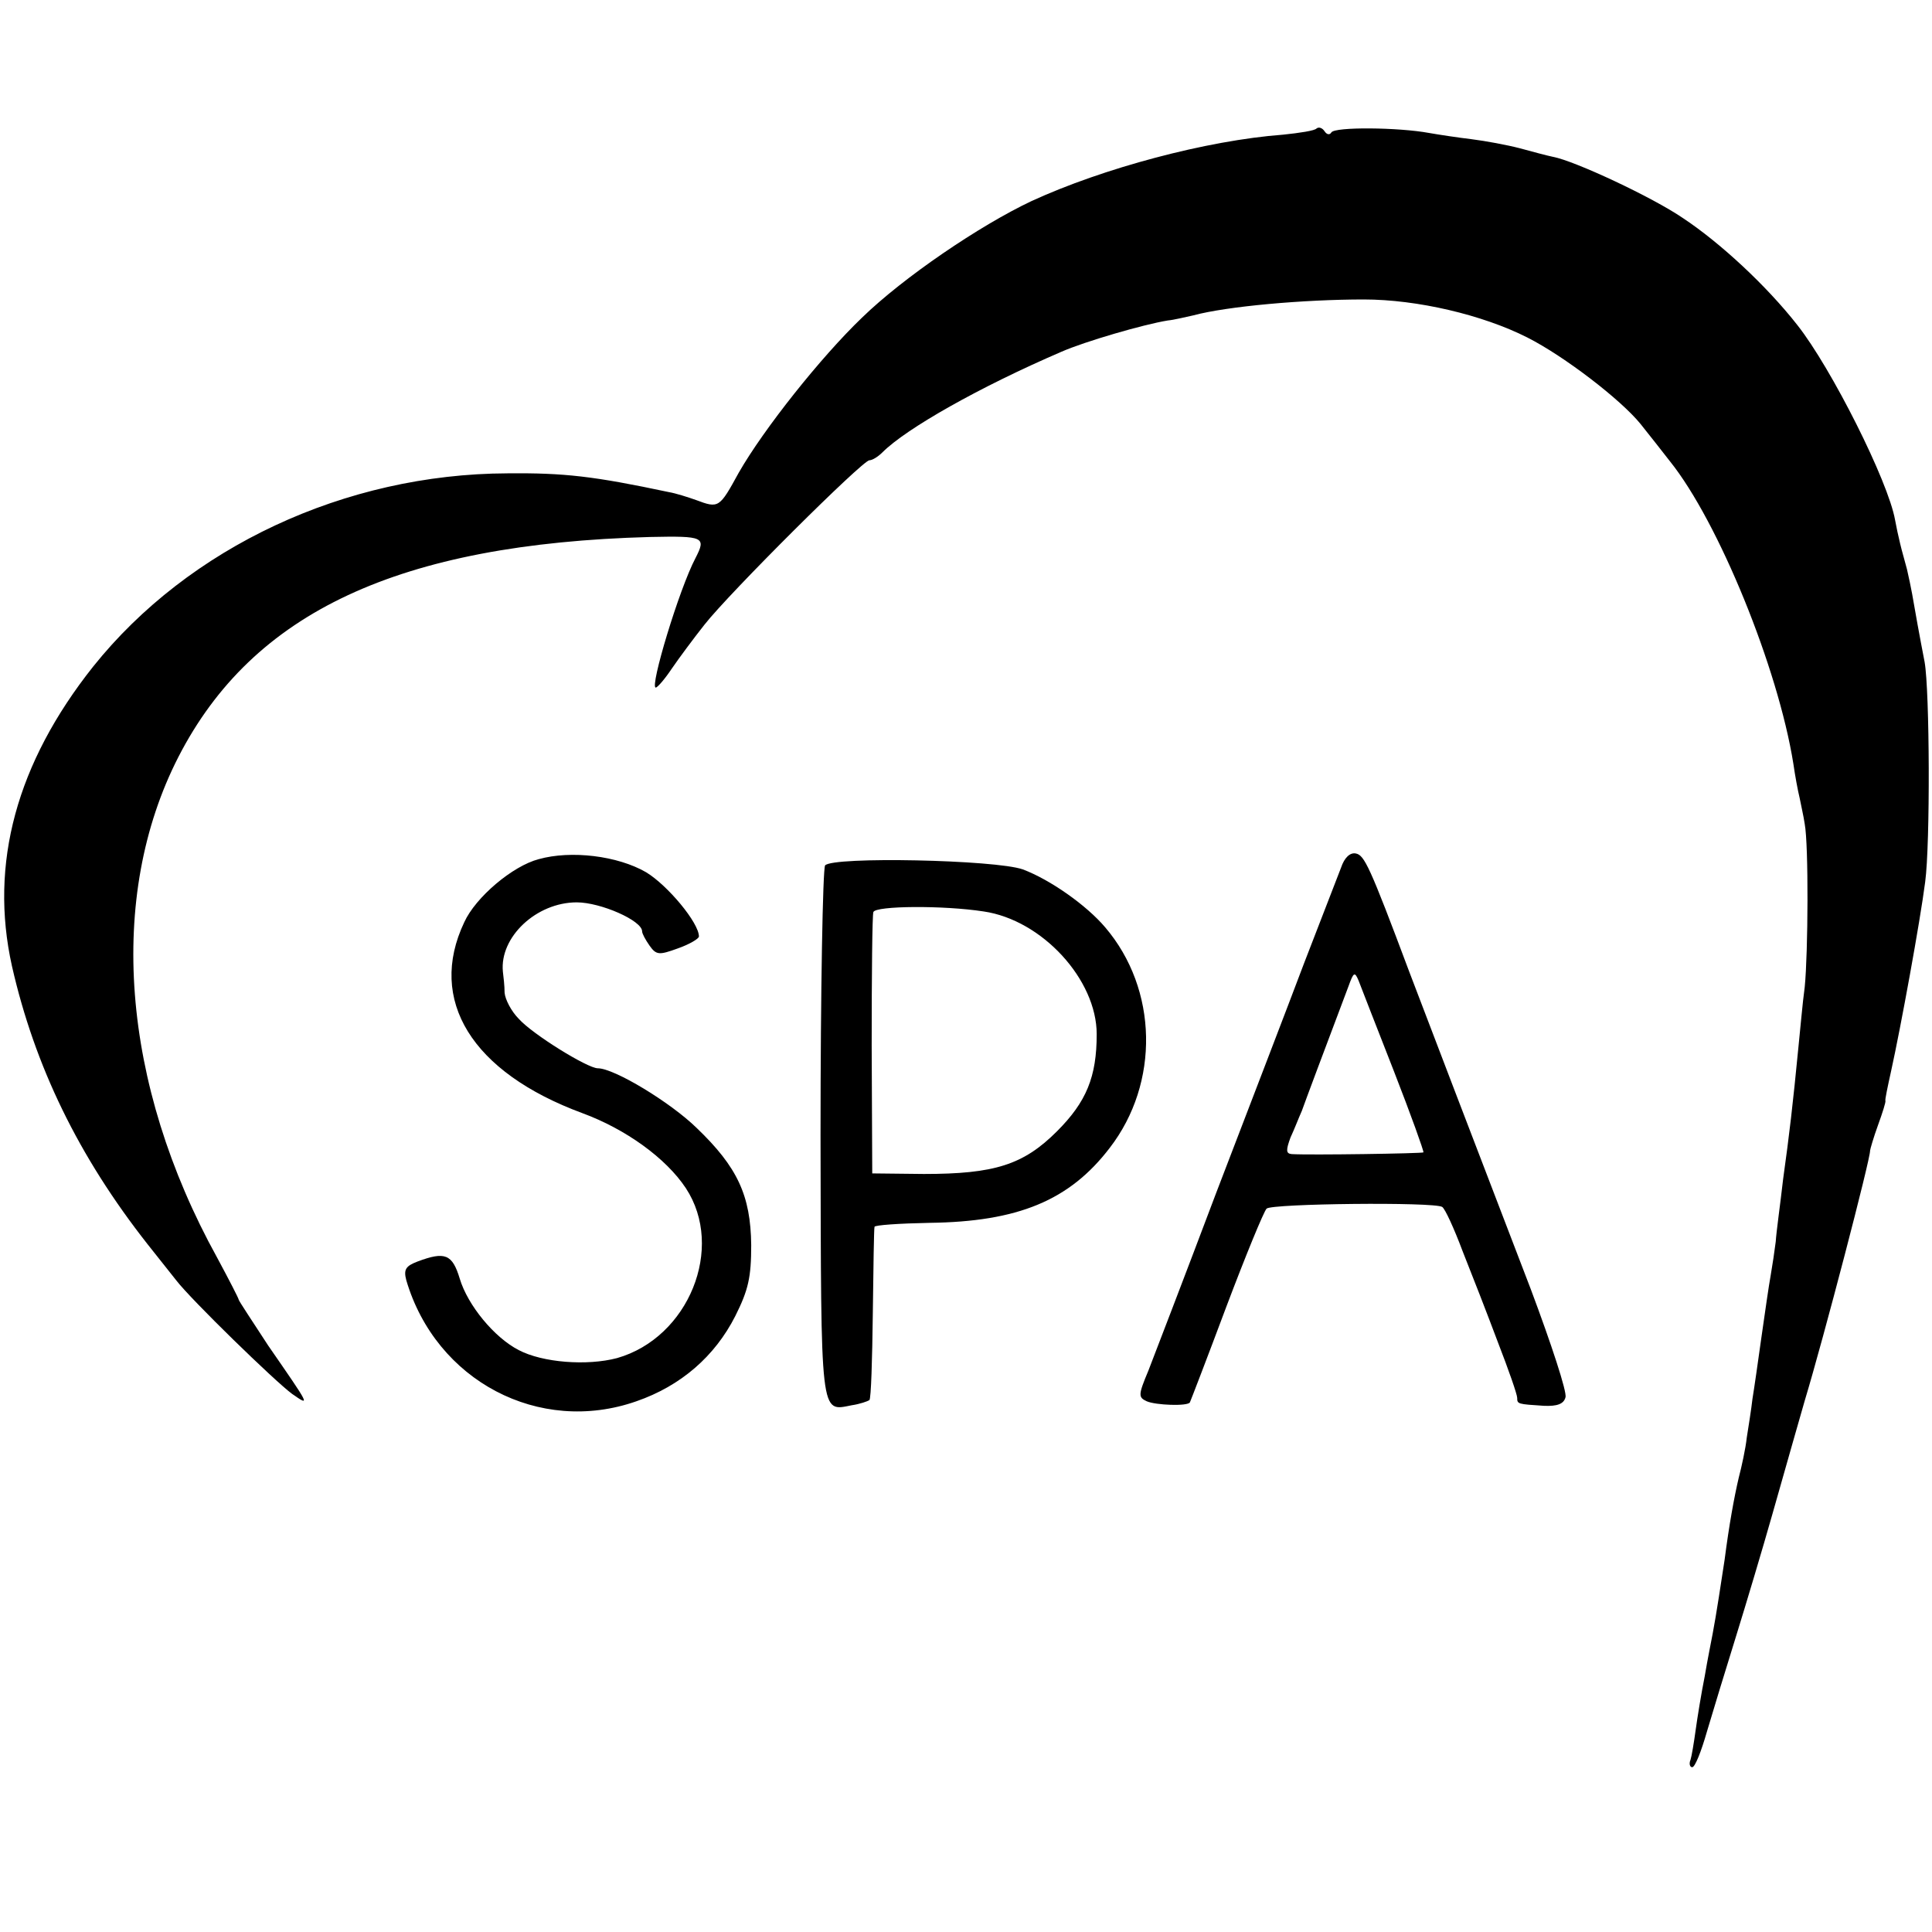
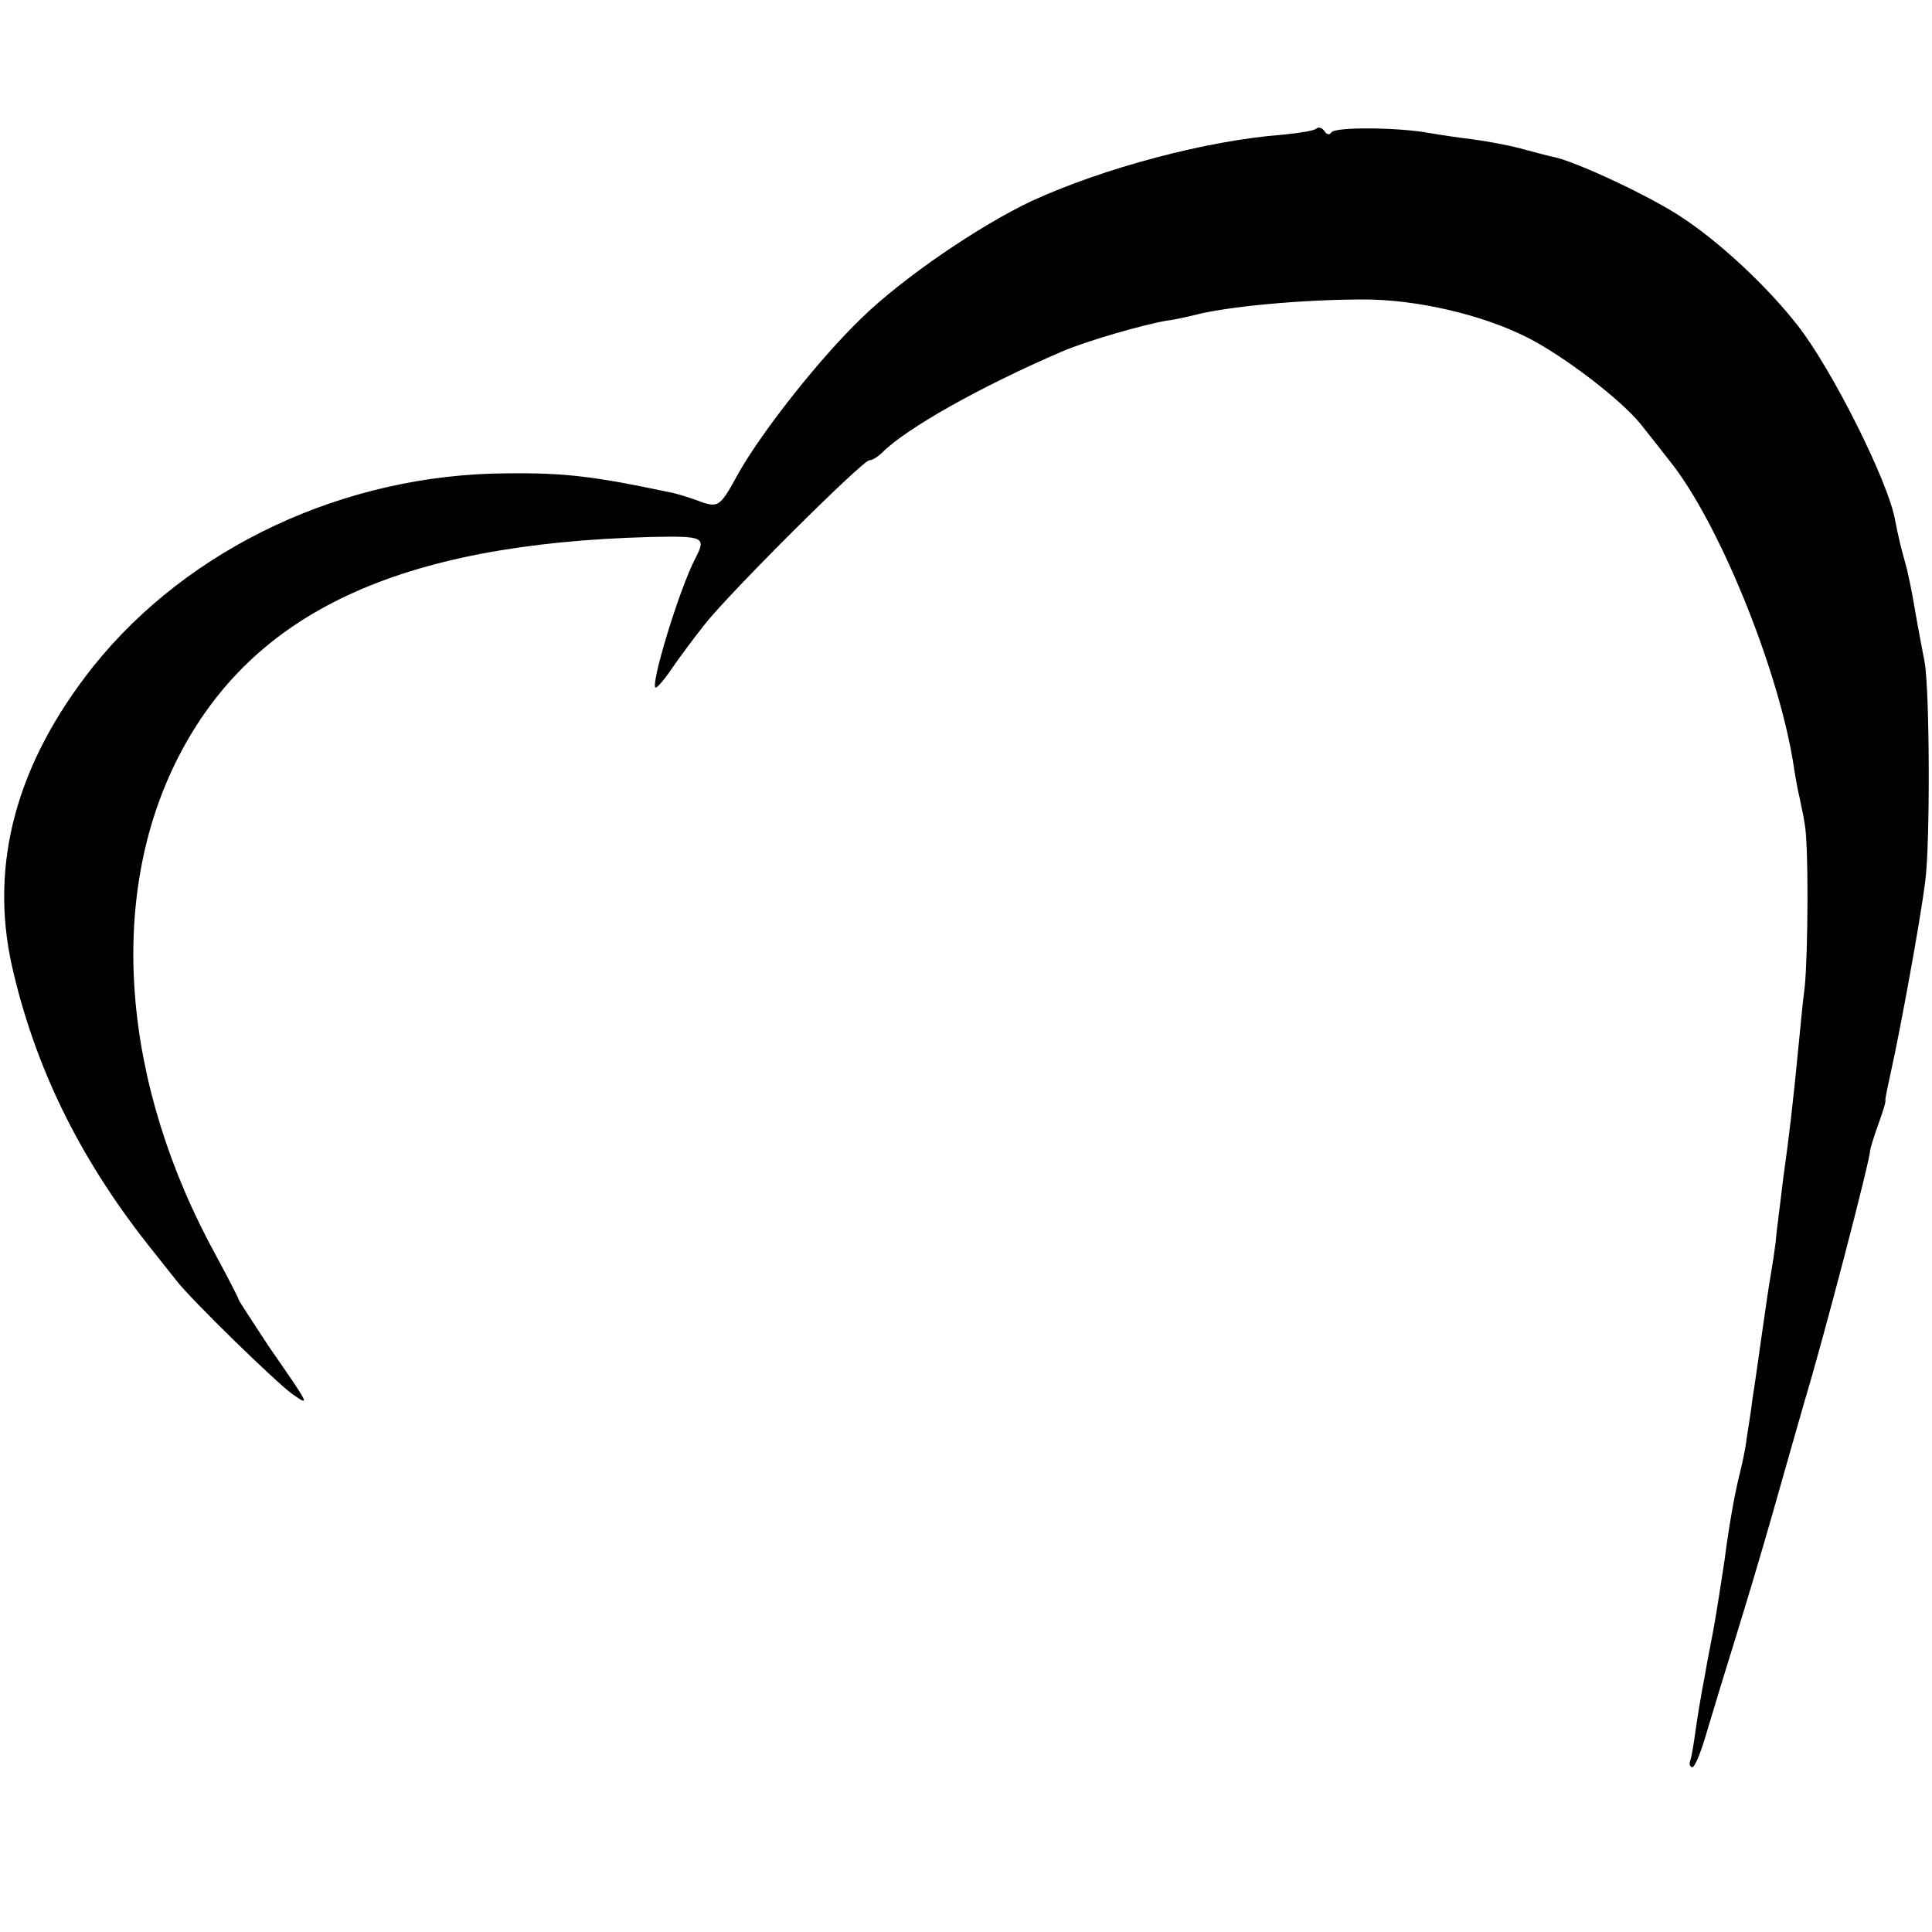
<svg xmlns="http://www.w3.org/2000/svg" version="1" width="453.333" height="453.333" viewBox="0 0 340 340">
  <path d="M231.7 22.6c-.3.4-3 .8-5.9 1.1-13.4 1-31.7 5.9-44.3 11.7-9.1 4.3-22.5 13.4-29.8 20.5-7.2 6.9-17.3 19.6-21.7 27.3-3.4 6.2-3.5 6.3-7.5 4.8-1.4-.5-3.6-1.2-4.8-1.4-13.2-2.8-18.4-3.4-28.4-3.3-28.6.1-56.1 13-72.9 34C2.9 134.3-1.9 152 2.1 170c4 17.6 11.7 33.5 23.9 49 1.9 2.4 4.2 5.3 5 6.3 2.6 3.4 17.4 17.8 20.4 20 3.3 2.3 3.2 2.2-4.2-8.5-2.8-4.3-5.2-7.9-5.2-8.1 0-.2-1.7-3.5-3.8-7.4-16.9-30.6-19.4-63.5-6.8-88.1 13.1-25.5 38.8-37.5 83-38.7 9.5-.2 9.9 0 8 3.7-2.9 5.5-8.1 22.8-7 22.8.3 0 1.6-1.5 2.8-3.3 1.3-1.9 3.9-5.4 5.8-7.8 4.4-5.6 27.8-28.9 29-28.9.5 0 1.5-.6 2.3-1.4 4.2-4.2 17.1-11.5 31.5-17.7 4.1-1.8 14.4-4.8 18.7-5.5 1.1-.1 3.1-.6 4.5-.9 5.9-1.6 19.5-2.8 30-2.8 9.4 0 20.9 2.7 28.8 6.7 6.5 3.3 16.4 10.9 19.9 15.2 1.5 1.9 3.9 4.9 5.2 6.6 8.5 10.6 19 36.3 21.7 53.2.3 2.1.8 4.8 1.1 6 .2 1.1.7 3.2.9 4.6.7 3.7.6 22.7 0 28.7-.4 2.9-.8 7.7-1.1 10.5-1 10.3-1.6 15.4-2.7 23.3-.5 4.4-1.2 9.3-1.3 11-.2 1.6-.6 4.3-.9 6-.3 1.6-1 6.5-1.6 10.7-.6 4.3-1.3 9.2-1.6 11-.2 1.8-.7 4.9-1 6.8-.2 1.9-.9 5.1-1.4 7-.8 3.4-1.7 8.3-2.5 14.5-.5 3.3-1.5 9.9-2.1 13-.2 1.1-.9 4.5-1.4 7.5-.6 3-1.3 7.3-1.6 9.5-.3 2.2-.7 4.6-.9 5.2-.3.7-.1 1.3.3 1.3.5 0 1.6-2.8 2.6-6.3 1-3.4 3.3-10.9 5.1-16.7 1.8-5.8 4.7-15.5 6.4-21.5 2.8-9.9 4.9-17.2 5.7-20 3.3-10.9 11.6-42.7 11.5-44 0-.2.6-2.3 1.4-4.5.8-2.2 1.4-4.1 1.3-4.3-.1-.1.4-2.5 1-5.2 1.7-7.7 5.1-26.3 6-33.3.9-6.7.8-33.6-.1-38.7-.8-4.1-1.8-9.6-2.2-12-.2-1.1-.6-3-.9-4.3-.3-1.2-.9-3.2-1.2-4.5-.3-1.2-.7-3.1-.9-4.2-1.2-6.8-11.2-26.7-17.2-34.3-5.4-6.9-13.6-14.5-20.1-18.8-5.4-3.7-19.1-10.1-22.9-10.8-1-.2-3.6-.9-5.8-1.5-2.3-.6-6.1-1.3-8.5-1.6-2.5-.3-5.8-.8-7.5-1.1-5.4-1-16.6-1.1-17.2-.1-.3.5-.8.4-1.2-.2-.4-.6-1-.8-1.4-.5z" />
-   <path d="M94.8 151.2c-4.6 1.2-11.1 6.7-13.1 11.1-6.5 13.7 1.3 26.4 20.8 33.6 7.6 2.8 14.7 7.9 18.2 13.2 6.9 10.5.5 26.3-12.1 29.9-5.3 1.4-13.1.8-17.3-1.4-4.3-2.2-9-7.9-10.4-12.6-1.3-4.3-2.6-4.8-7.4-3-2.1.8-2.5 1.4-2 3.3 5.2 17.7 23.4 27.3 40.5 21.3 7.8-2.7 13.8-7.9 17.4-15 2.3-4.6 2.8-6.8 2.8-12.5-.1-8.7-2.4-13.7-9.6-20.6-4.6-4.5-14.5-10.5-17.4-10.5-1.8 0-11.5-6-13.9-8.7-1.3-1.3-2.4-3.4-2.5-4.6 0-1.2-.2-2.9-.3-3.7-.6-6.1 5.9-12.2 13-12.2 4.2 0 11.5 3.2 11.5 5.1 0 .4.6 1.5 1.3 2.5 1.2 1.7 1.7 1.7 5 .5 2-.7 3.7-1.7 3.7-2.1 0-2.4-5.5-9-9.3-11.3-5-2.9-13.2-3.9-18.9-2.3zM236 152.7c-.6 1.5-3.5 9.1-6.5 16.8-2.9 7.7-9.9 25.9-15.5 40.5-5.5 14.6-10.9 28.6-11.9 31.2-1.8 4.3-1.8 4.7-.3 5.4 1.6.7 7.2.9 7.6.2.1-.2 3-7.7 6.4-16.8 3.4-9 6.6-16.8 7.1-17.3.9-.9 29.5-1.2 30.9-.3.5.3 2.1 3.8 3.6 7.8 1.6 4 4.4 11.2 6.2 16 1.9 4.9 3.4 9.2 3.4 9.8 0 1.1.1 1.1 4.7 1.4 2.3.1 3.5-.3 3.8-1.5.3-.9-2.5-9.4-6.1-19-10.1-26.3-18.2-47.5-21.4-55.9-7-18.7-7.9-20.5-9.4-20.8-1-.2-2 .7-2.6 2.5zm9.3 35.8c3 7.7 5.3 14.1 5.2 14.3-.2.2-20.1.5-23.2.3-1-.1-1-.7-.2-2.9.7-1.5 1.5-3.6 2-4.7.6-1.7 4.2-11.3 8.2-21.9.9-2.5 1.1-2.7 1.8-1 .4 1.1 3.2 8.2 6.2 15.9zM145.2 152.3c-.4.7-.8 22-.8 47.5.1 50.1-.1 48.6 5.5 47.5 1.4-.2 2.8-.7 3.1-.9.3-.3.5-7.2.6-15.2.1-8.1.2-15 .3-15.3 0-.3 4.4-.6 9.7-.7 15.5-.2 24.6-3.9 31.7-13.2 8.8-11.4 8.5-27.9-.8-38.8-3.3-3.9-9.7-8.4-14.5-10.2-4.8-1.7-33.5-2.3-34.8-.7zm27.9 8.1c10.3 1.5 19.9 12 19.9 21.6 0 7.5-1.8 11.9-7 17.1-5.9 5.9-11 7.5-23.4 7.5l-9.1-.1-.1-22.5c0-12.4.1-23 .3-23.5.4-1.1 12.3-1.2 19.4-.1z" />
</svg>